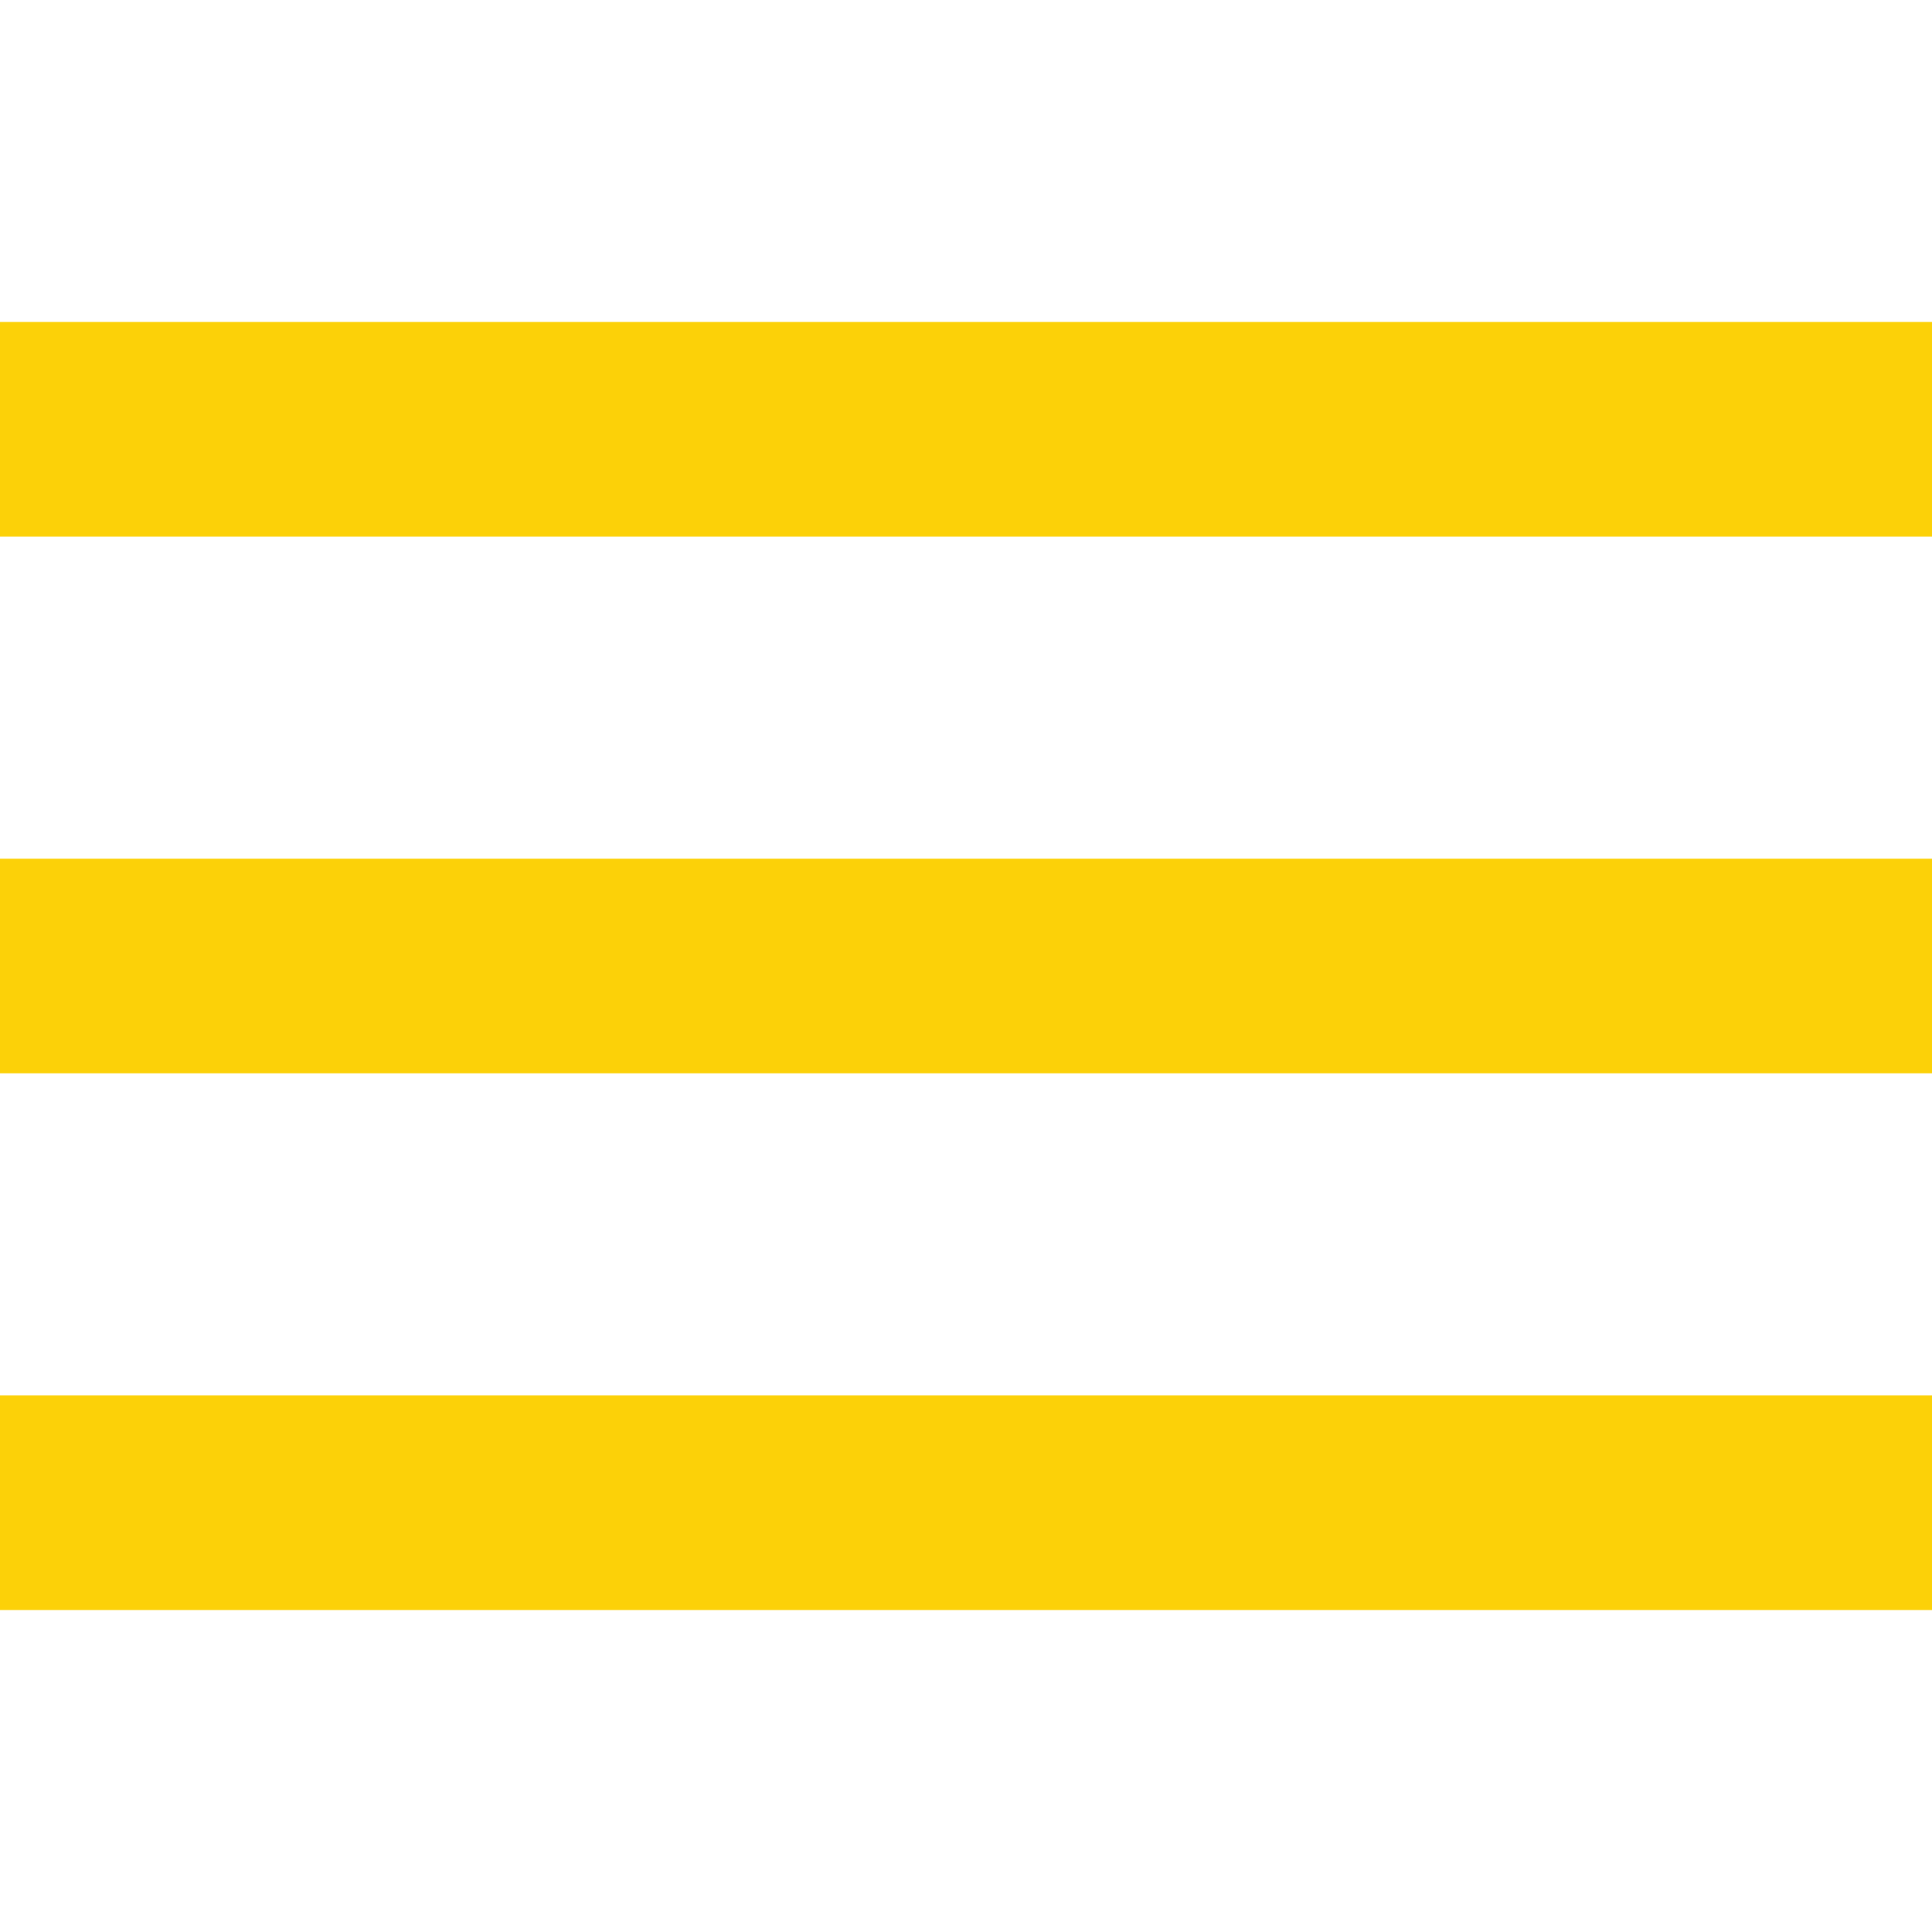
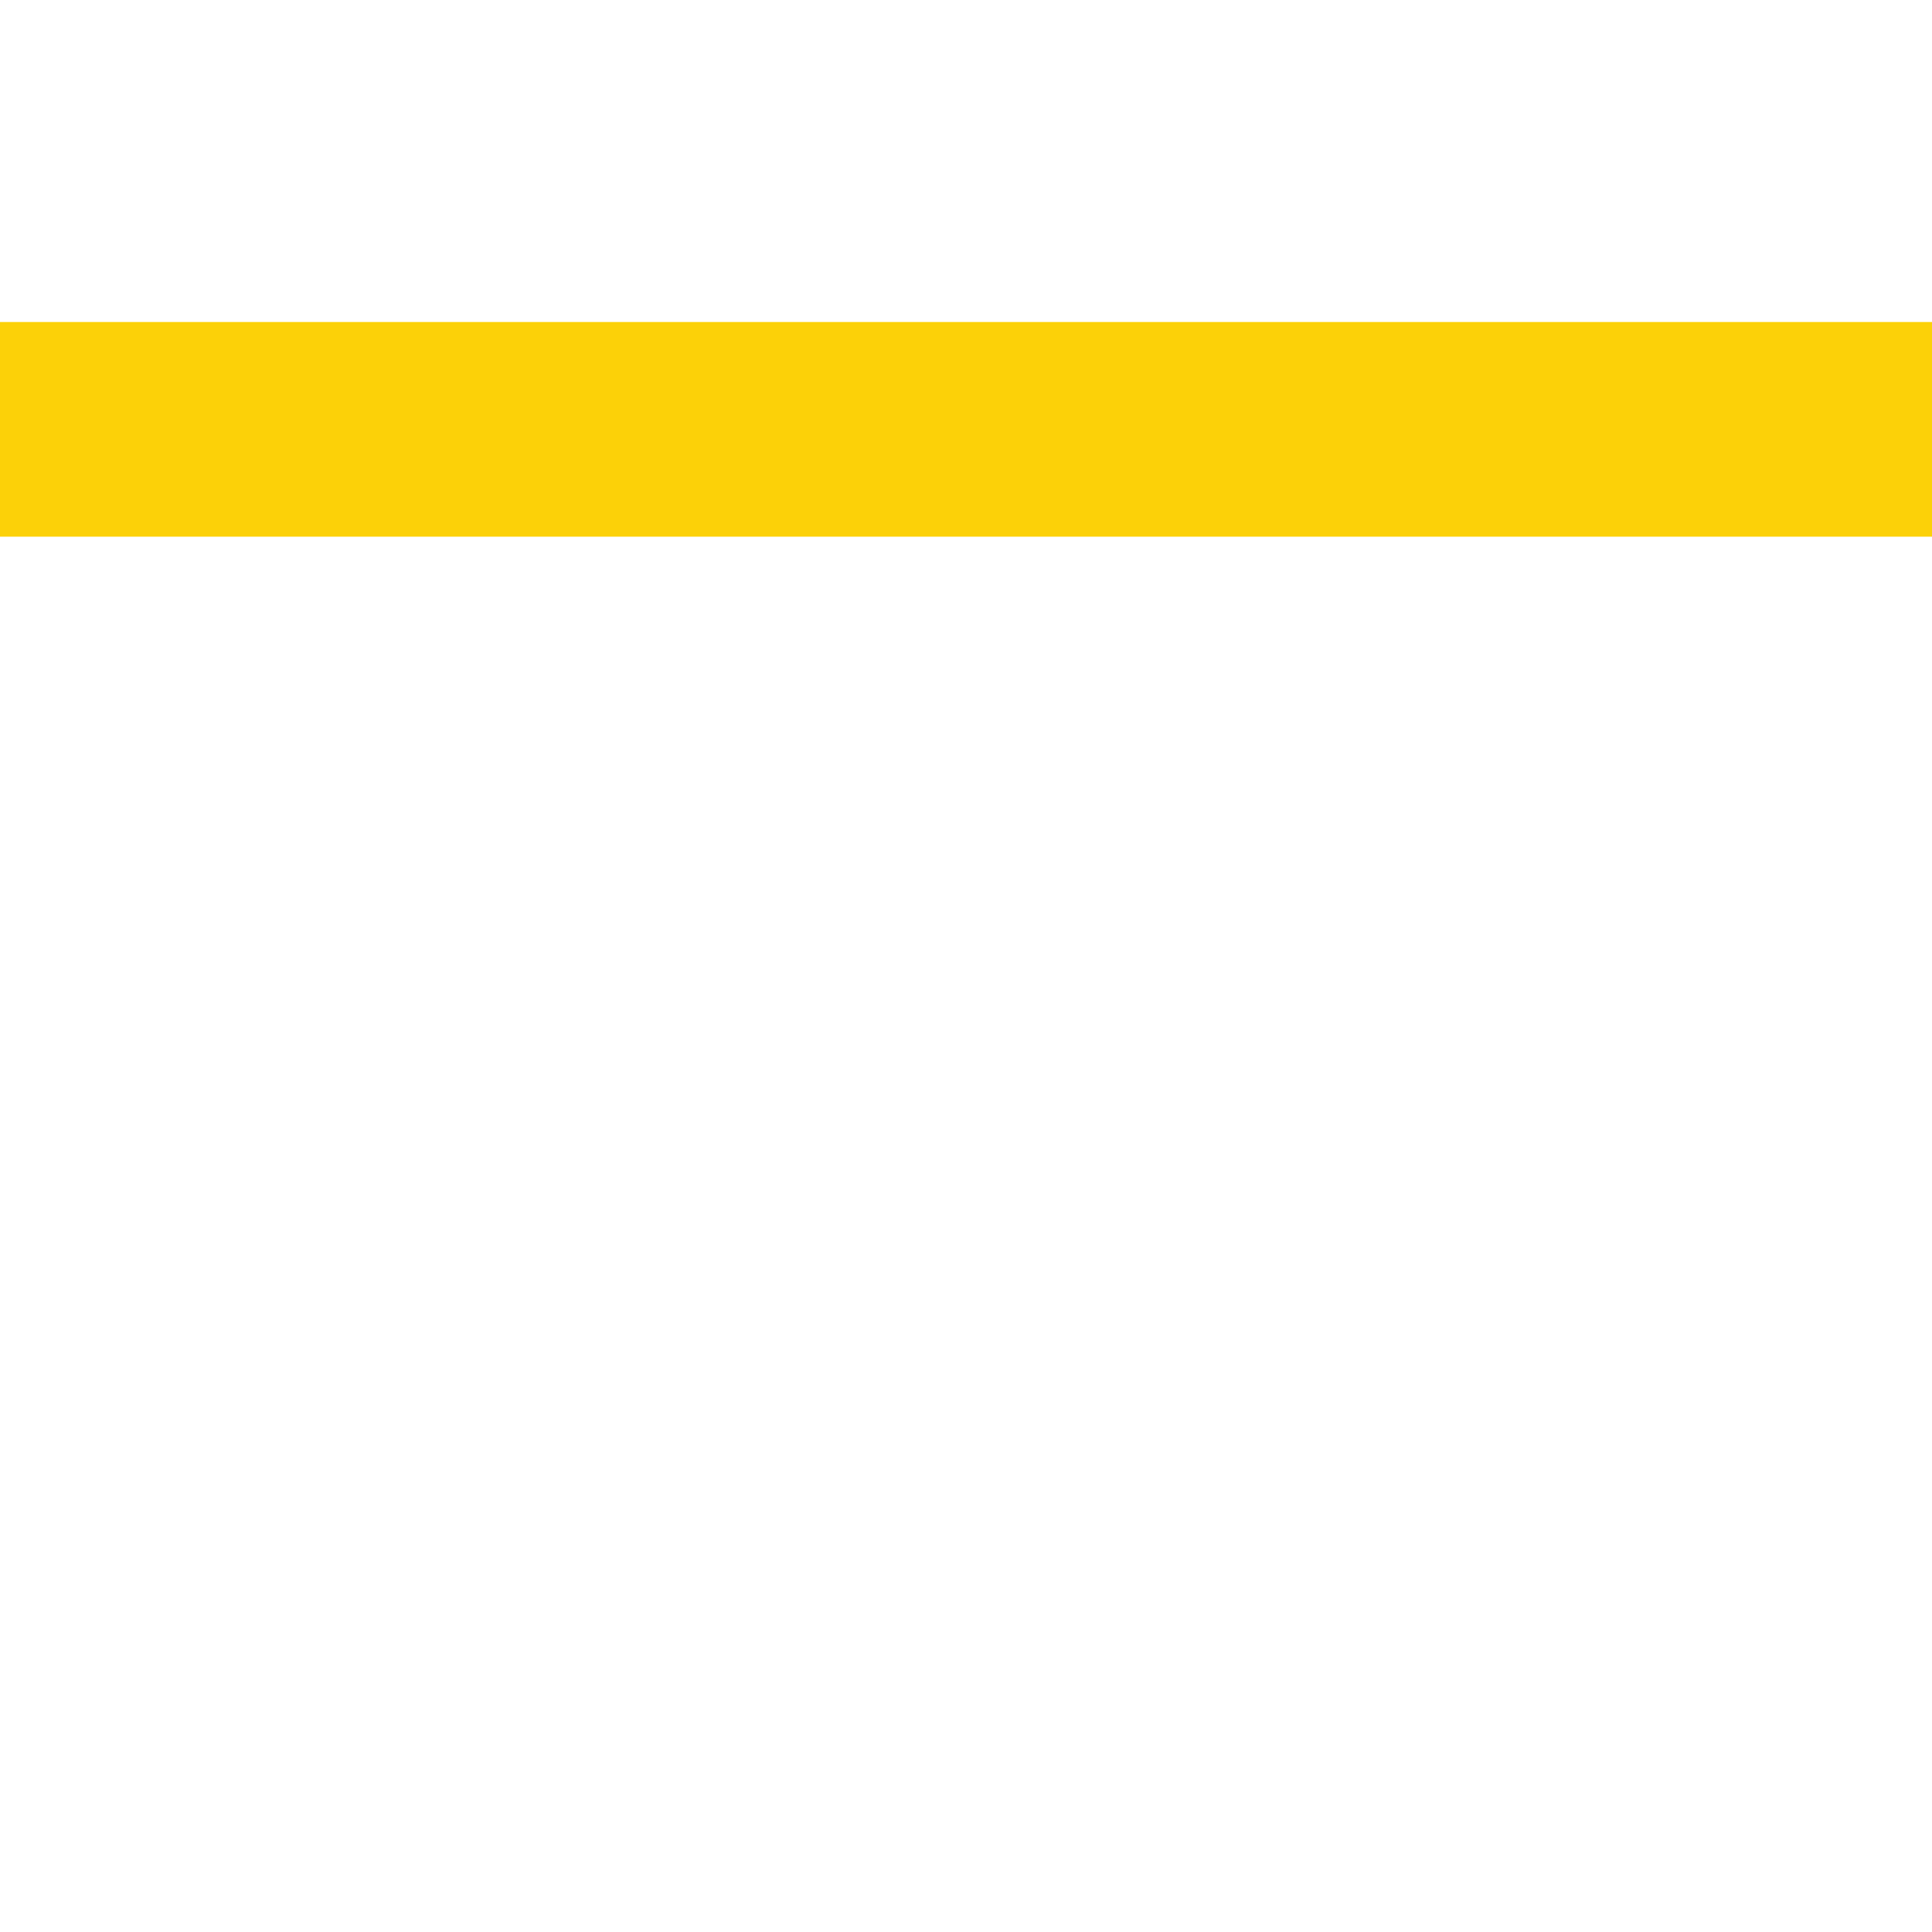
<svg xmlns="http://www.w3.org/2000/svg" version="1.1" id="Capa_1" x="0px" y="0px" viewBox="0 0 384 384" style="enable-background:new 0 0 384 384;fill:#fcd108" xml:space="preserve">
-   <rect x="0" y="277.333" width="384" height="42.667" />
-   <rect x="0" y="170.667" width="384" height="42.667" />
  <rect x="0" y="64" width="384" height="42.667" />
</svg>